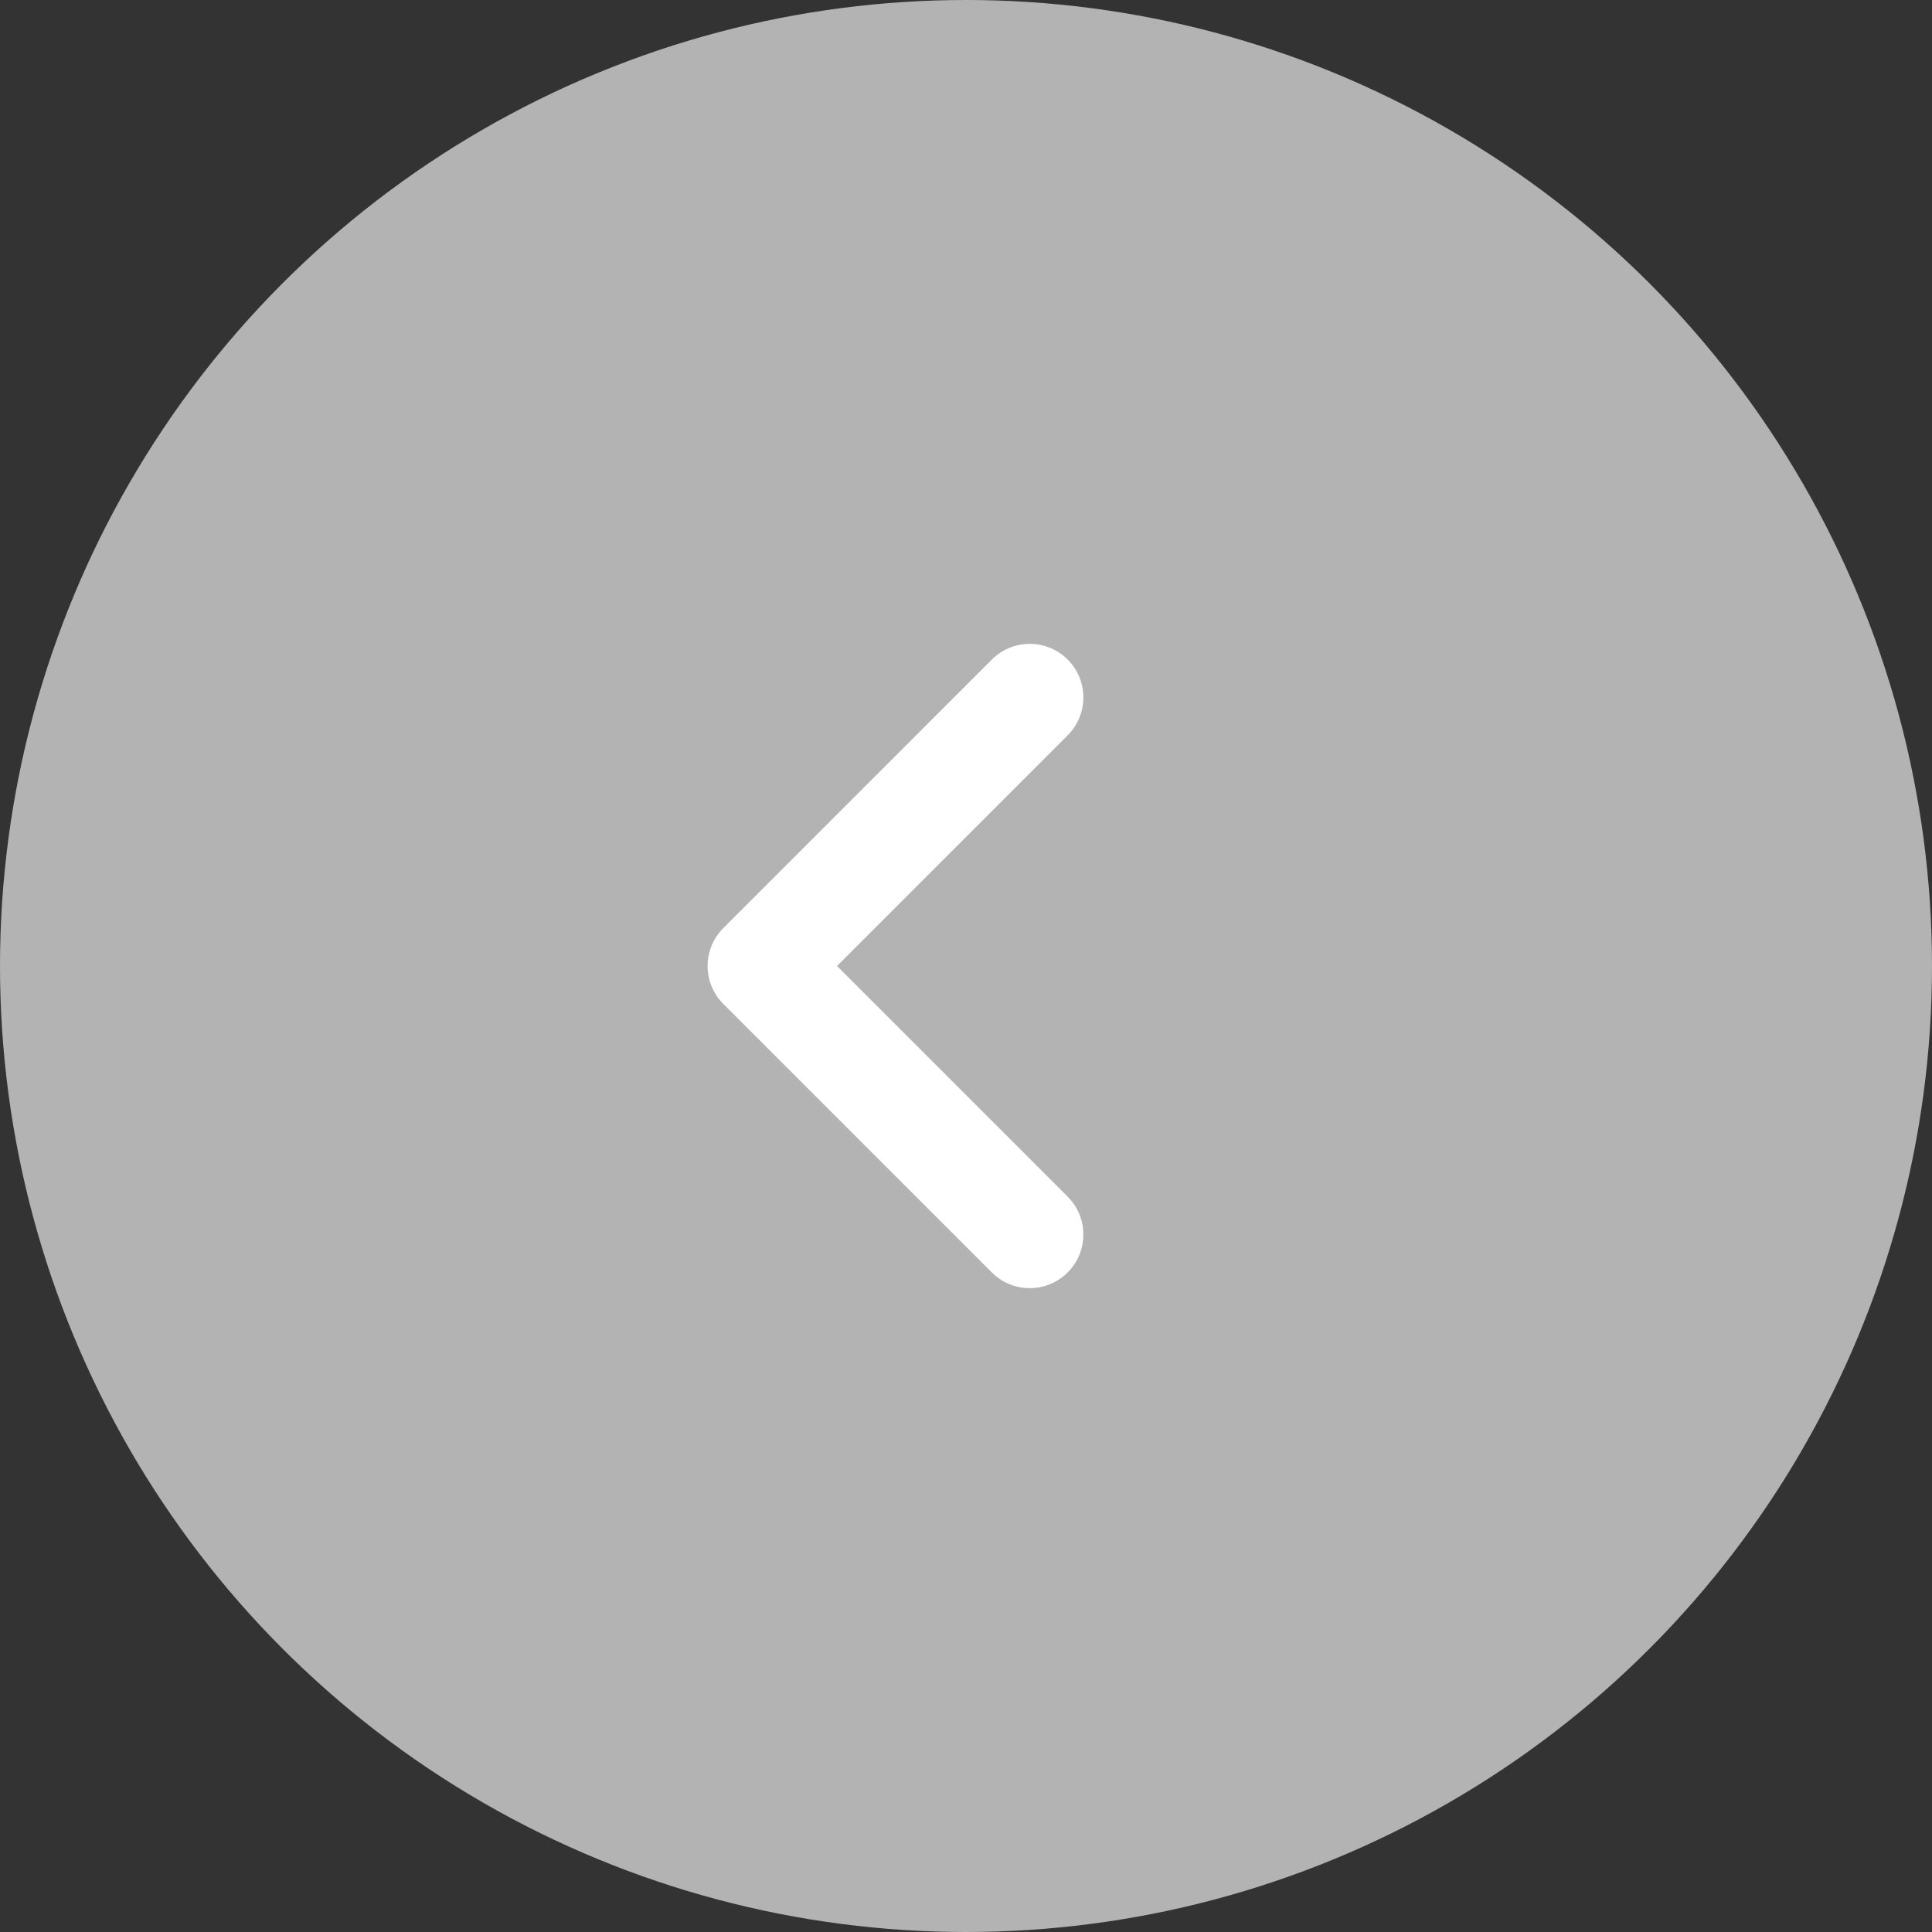
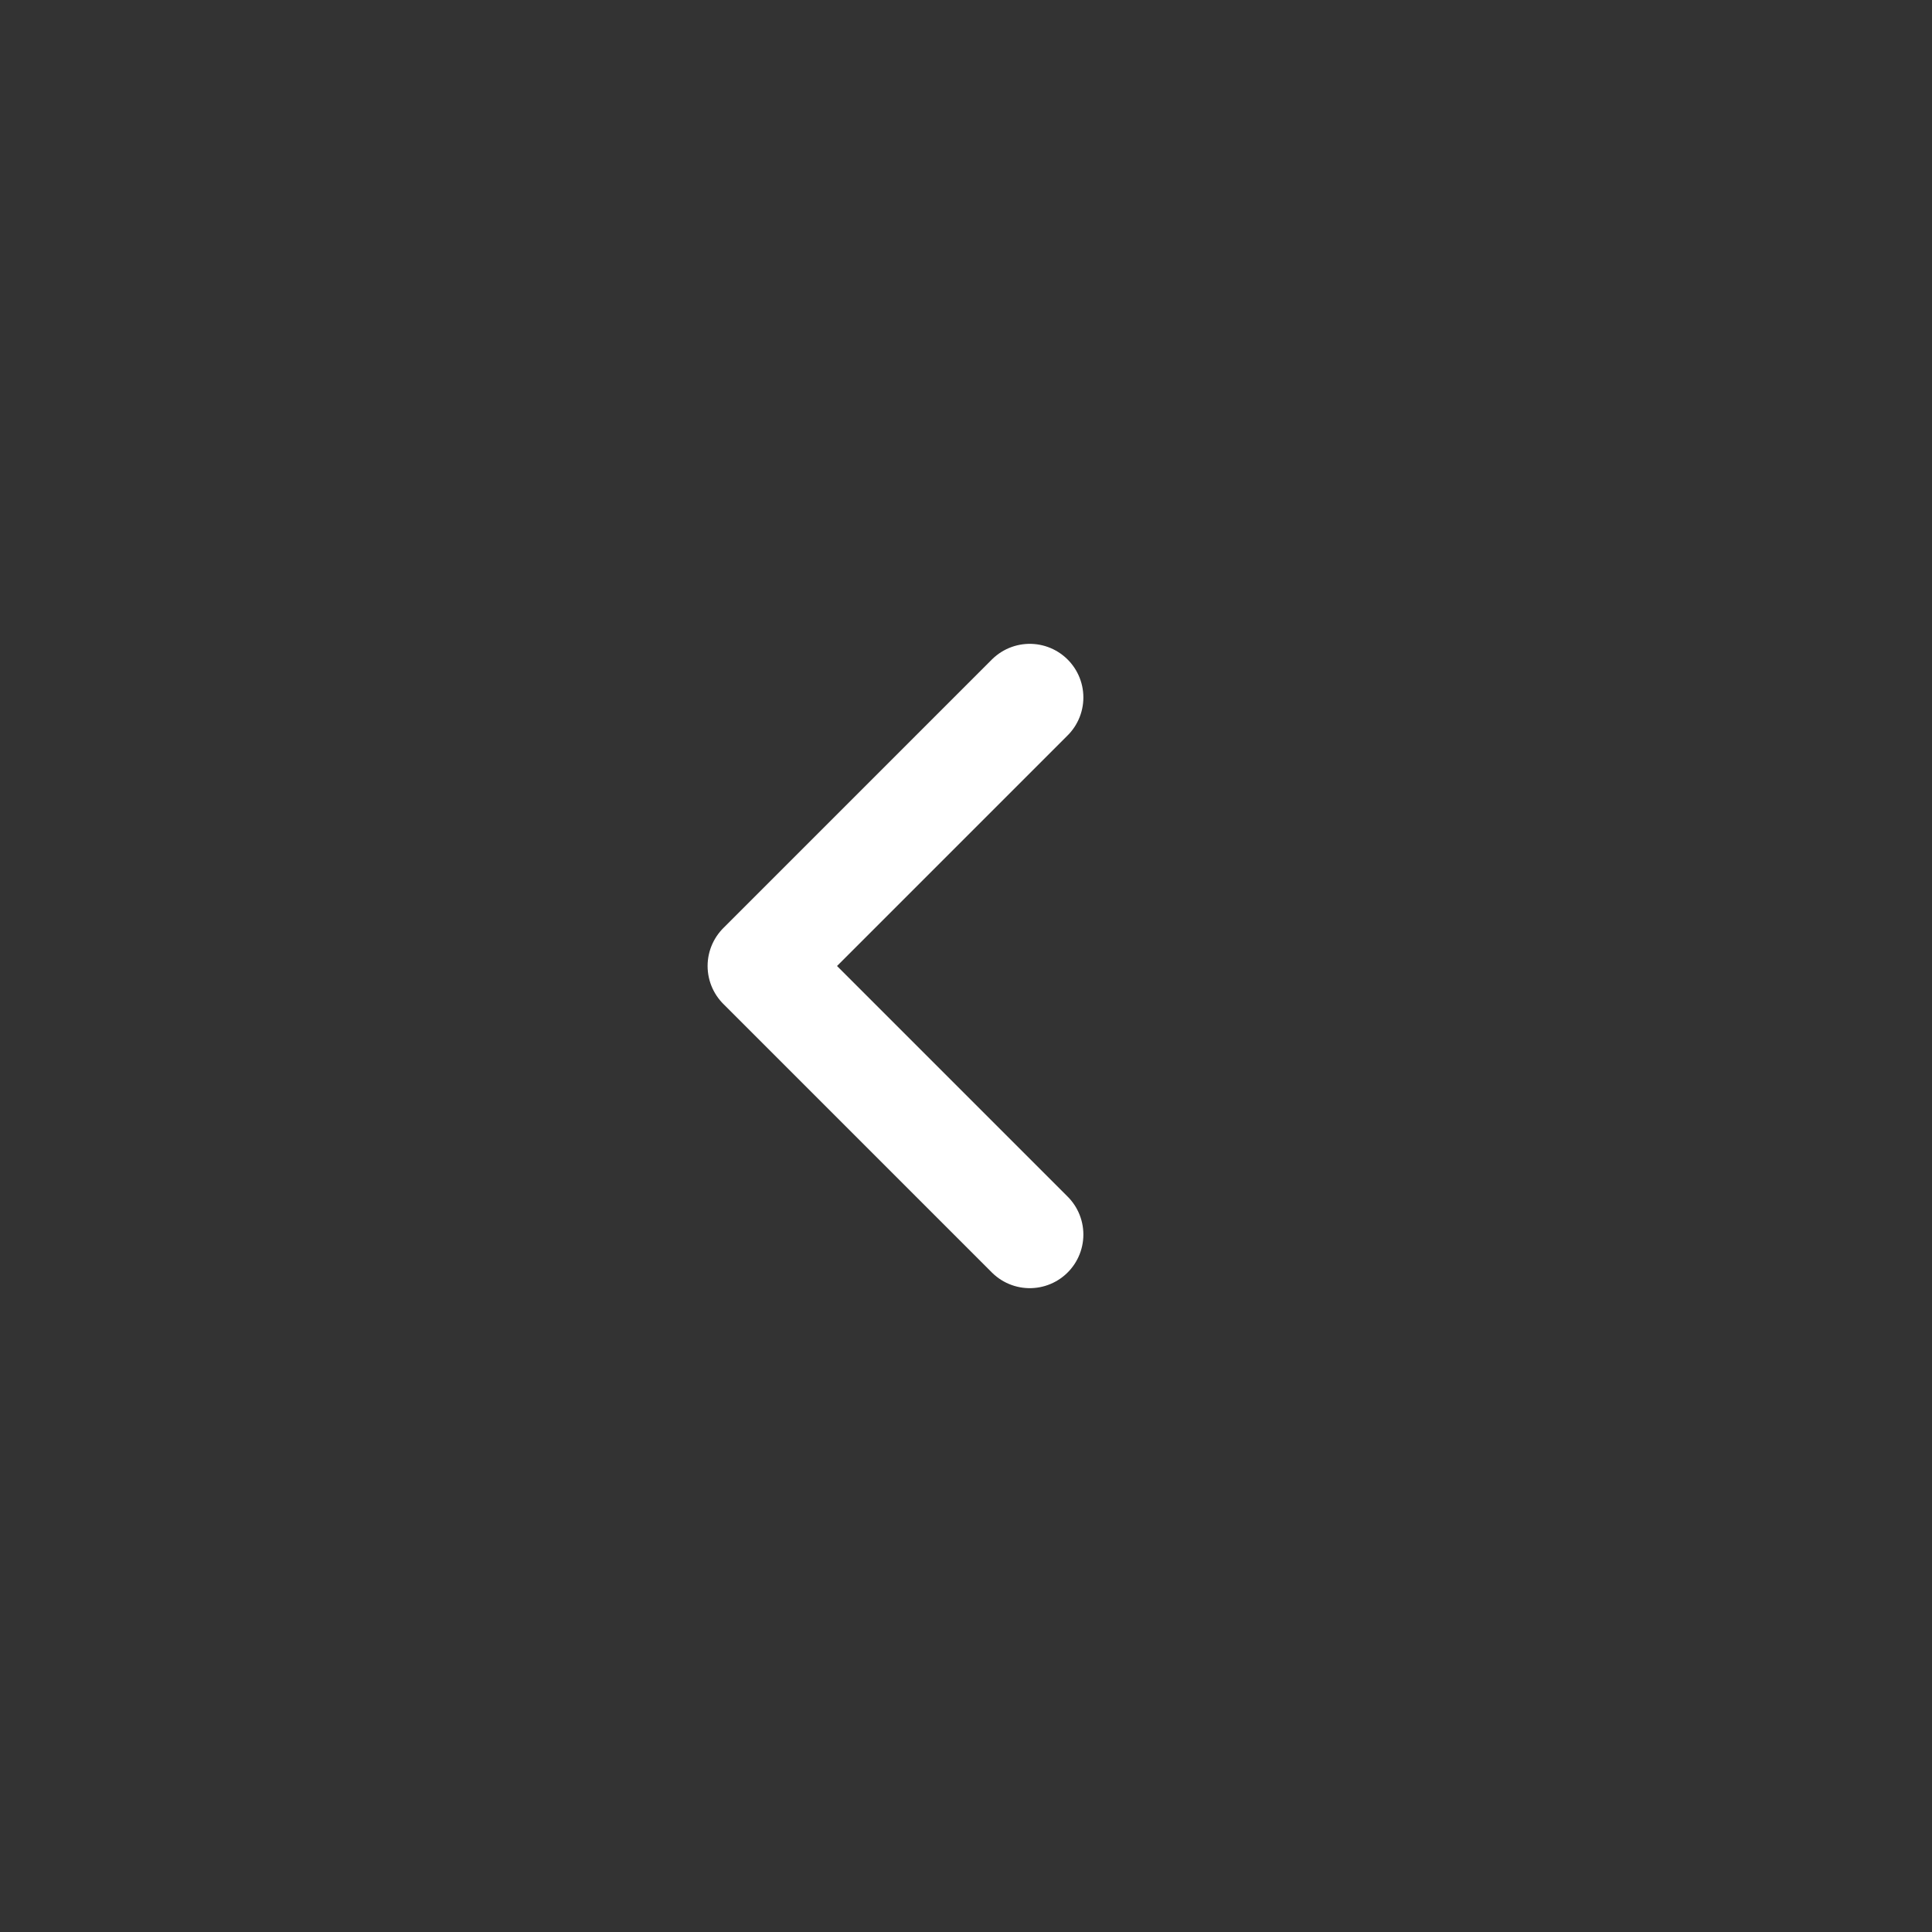
<svg xmlns="http://www.w3.org/2000/svg" id="_レイヤー_2" viewBox="0 0 40 40">
  <rect x="0" y="0" width="40" height="40" fill="#333333" stroke="none" />
  <defs>
    <style>.cls-1{fill:#b3b3b3;}.cls-2{fill:none;stroke:#fff;stroke-linecap:round;stroke-linejoin:round;stroke-width:2.22px;}</style>
  </defs>
  <g id="main">
    <g>
-       <circle class="cls-1" cx="20" cy="20" r="20" />
      <polyline class="cls-2" points="21.32 25.56 15.76 20 21.32 14.44" />
    </g>
  </g>
</svg>